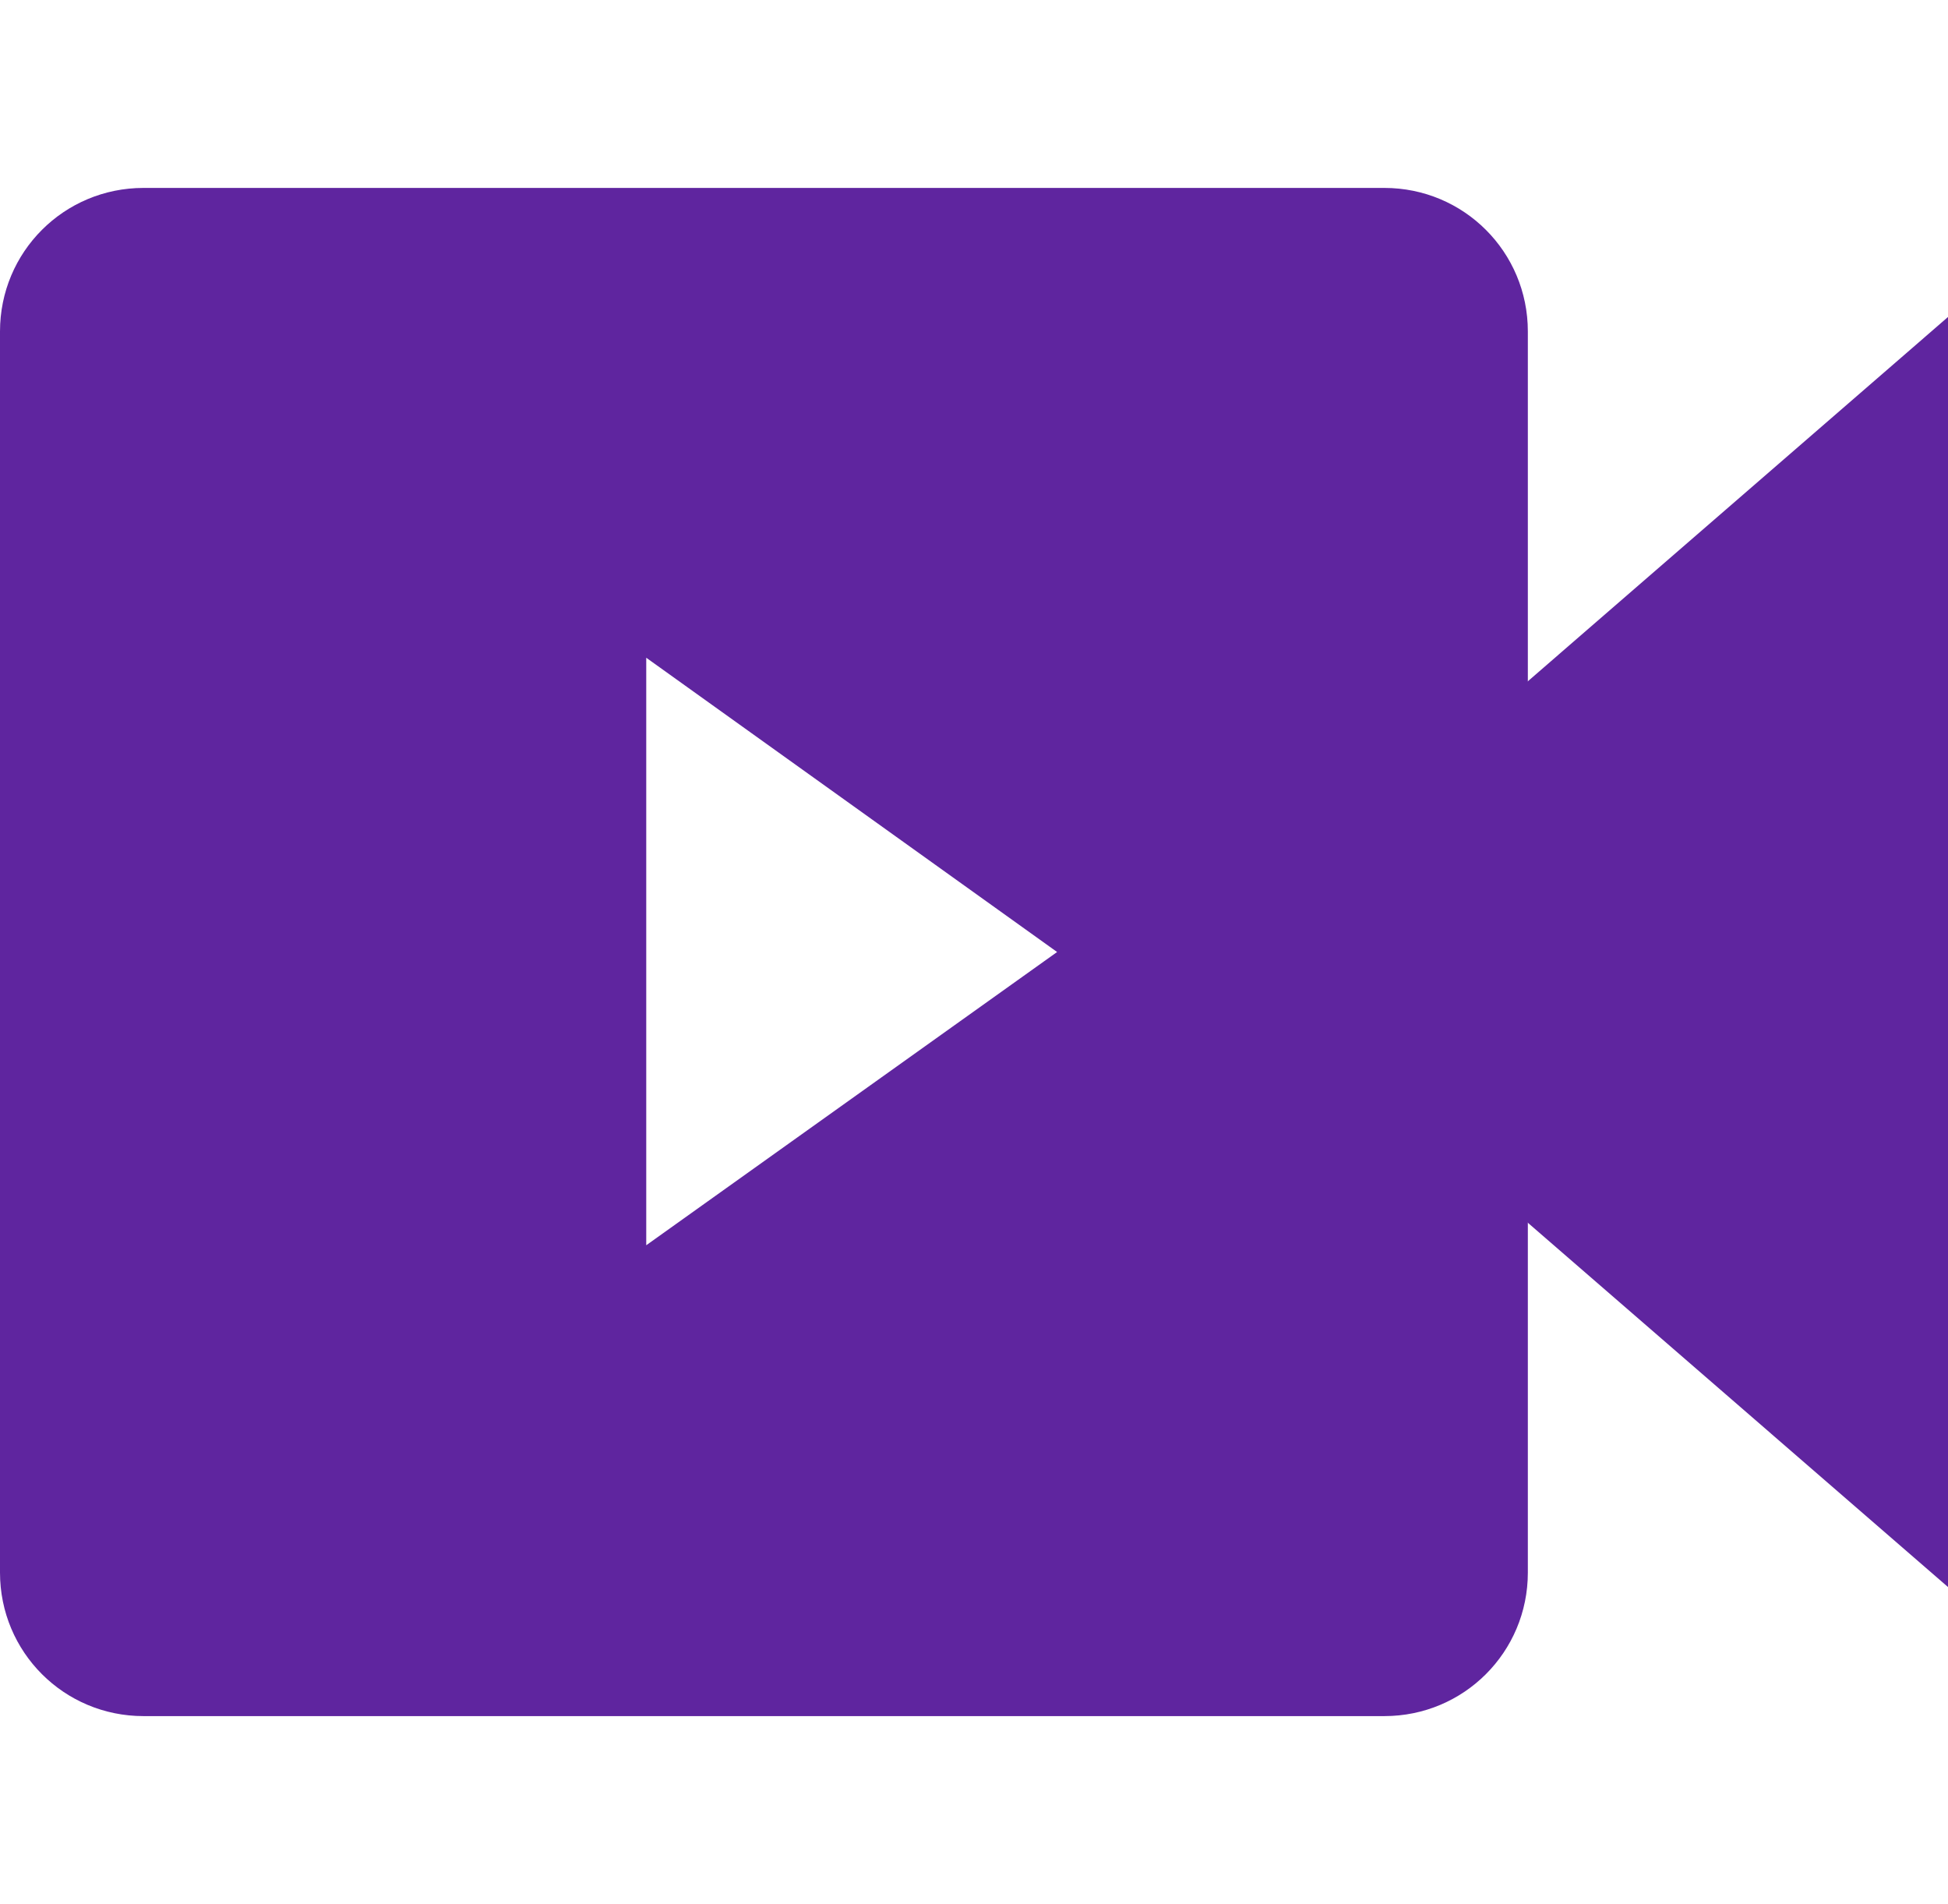
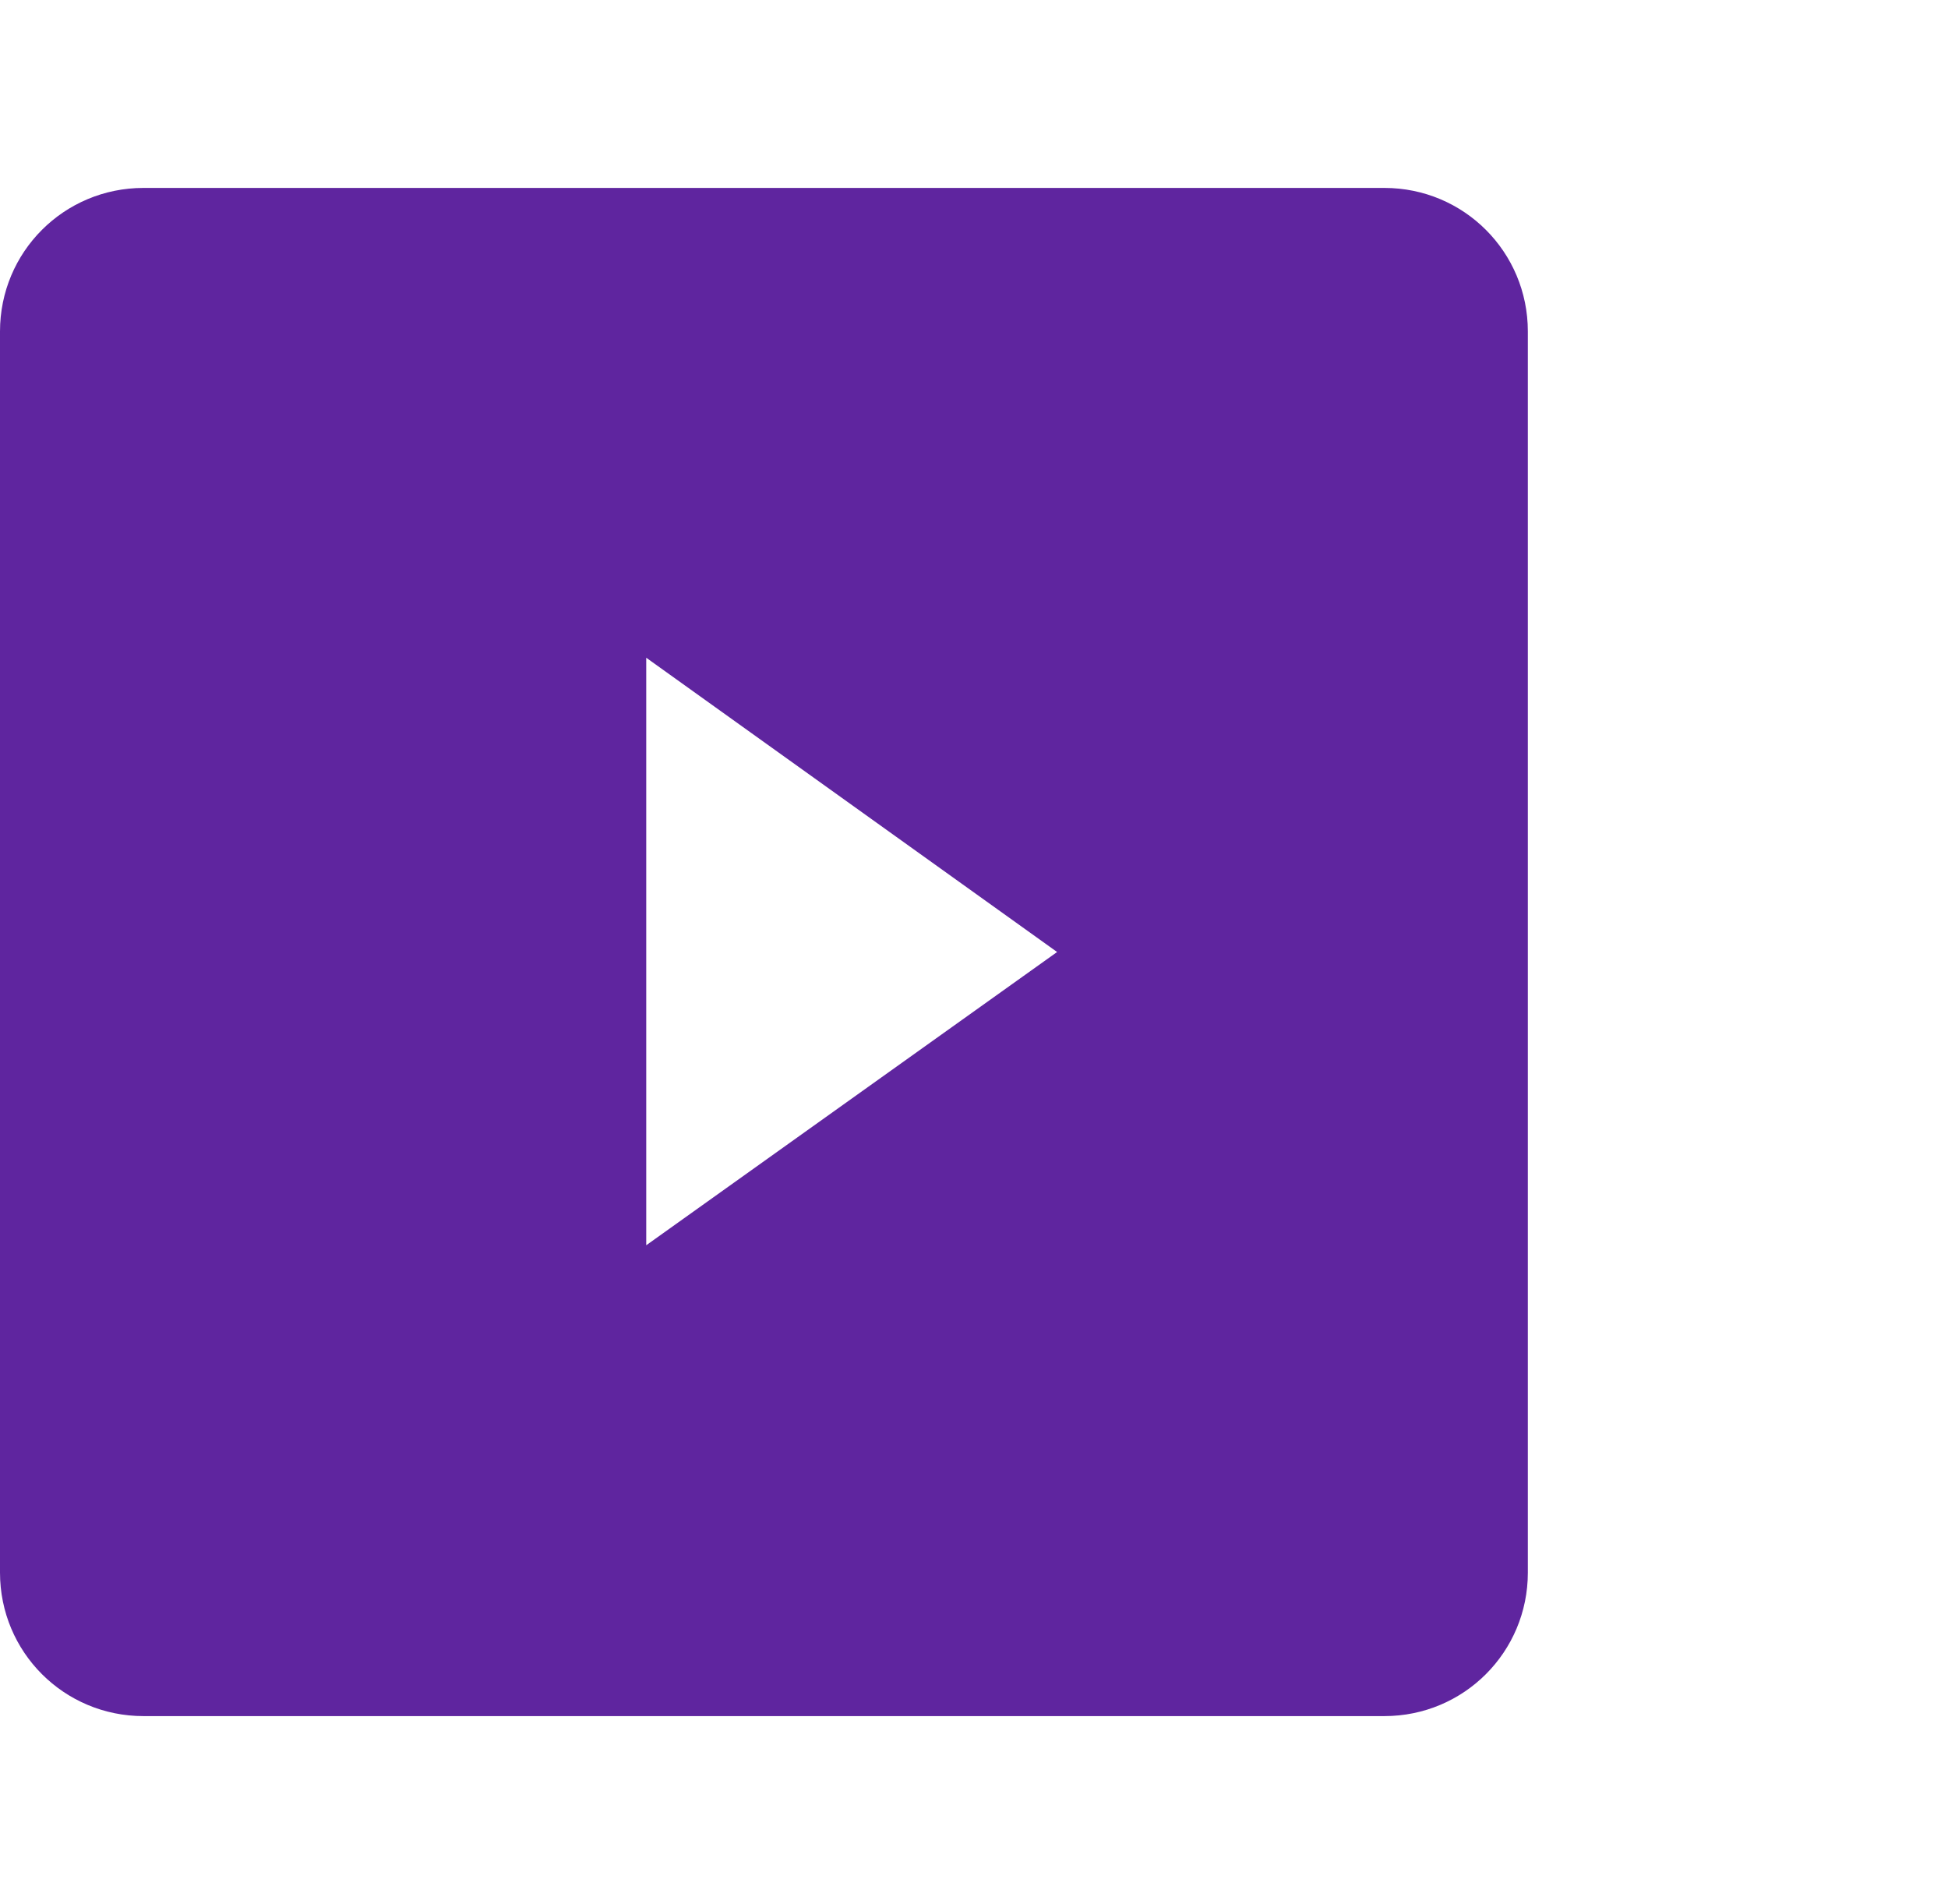
<svg xmlns="http://www.w3.org/2000/svg" id="Layer_1" x="0px" y="0px" viewBox="0 0 188.7 184.4" style="enable-background:new 0 0 188.7 184.4;" xml:space="preserve">
  <style type="text/css">	.st0{display:none;}	.st1{display:inline;fill:#330000;}	.st2{display:inline;}	.st3{fill:#FF9A00;}	.st4{fill:#5F259F;}</style>
  <g class="st0">
    <path class="st1" d="M30.7,0H158c16.9,0,30.7,13.8,30.7,30.7v123c0,16.9-13.8,30.7-30.7,30.7H30.7C13.8,184.4,0,170.6,0,153.7v-123  C0,13.8,13.8,0,30.7,0z" />
    <g class="st2">
      <path class="st3" d="M79,47.4h-8.4h-6.9l-26.2,82.3h15.3l6.2-19.5h31.6l6.2,19.5h15.3L85.9,47.4H79z M64,94.5l10.8-33.9l10.8,33.9   H64z" />
      <rect x="120.9" y="67.1" class="st3" width="20.3" height="62.7" />
-       <path class="st3" d="M131,61.6c5.4,0,9.8-4.4,9.8-9.8c0-5.4-4.4-9.8-9.8-9.8c-5.4,0-9.8,4.4-9.8,9.8   C121.2,57.2,125.6,61.6,131,61.6z" />
    </g>
  </g>
  <g>
-     <polygon class="st4" points="141.4,71.7 141.4,112.7 188.7,153.7 188.7,30.7  " />
    <path class="st4" d="M134.1,18.2H13.9C6.2,18.2,0,24.4,0,32.1v120.2c0,7.7,6.2,13.9,13.9,13.9h120.2c7.7,0,13.9-6.2,13.9-13.9V32.1  C148,24.4,141.8,18.2,134.1,18.2z M62.6,120.6V63.7l39.8,28.5L62.6,120.6z" />
  </g>
</svg>